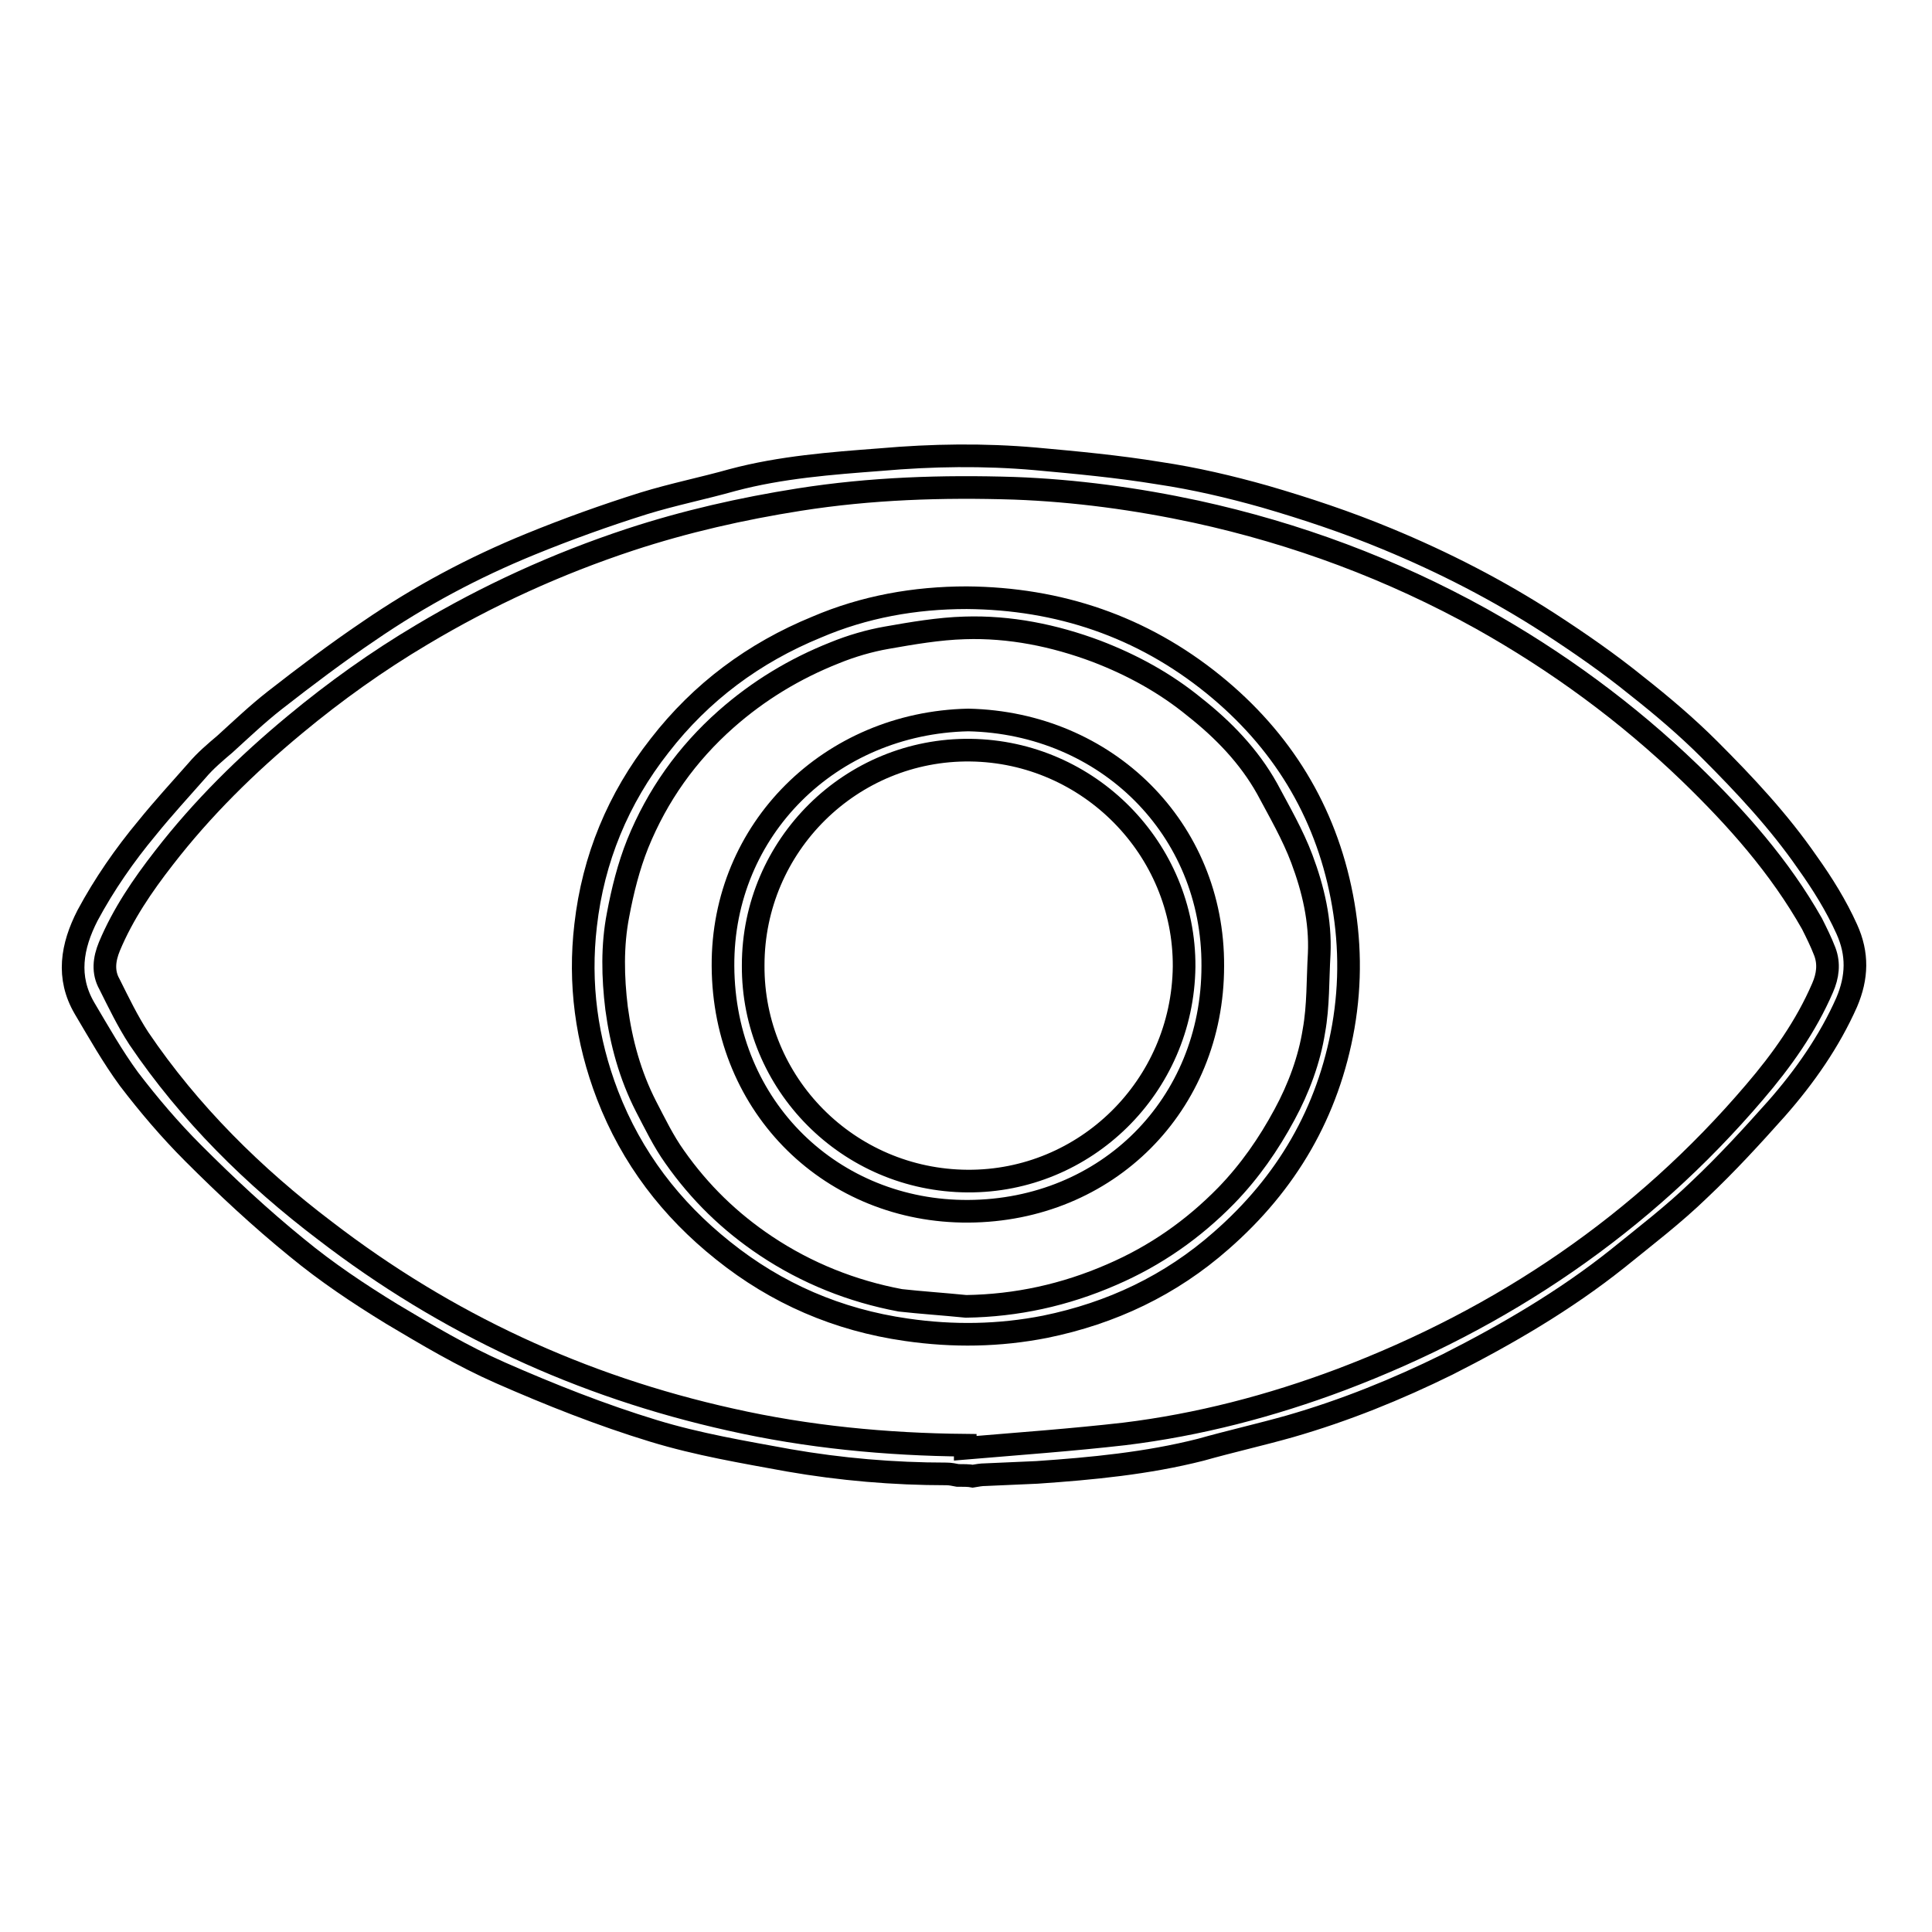
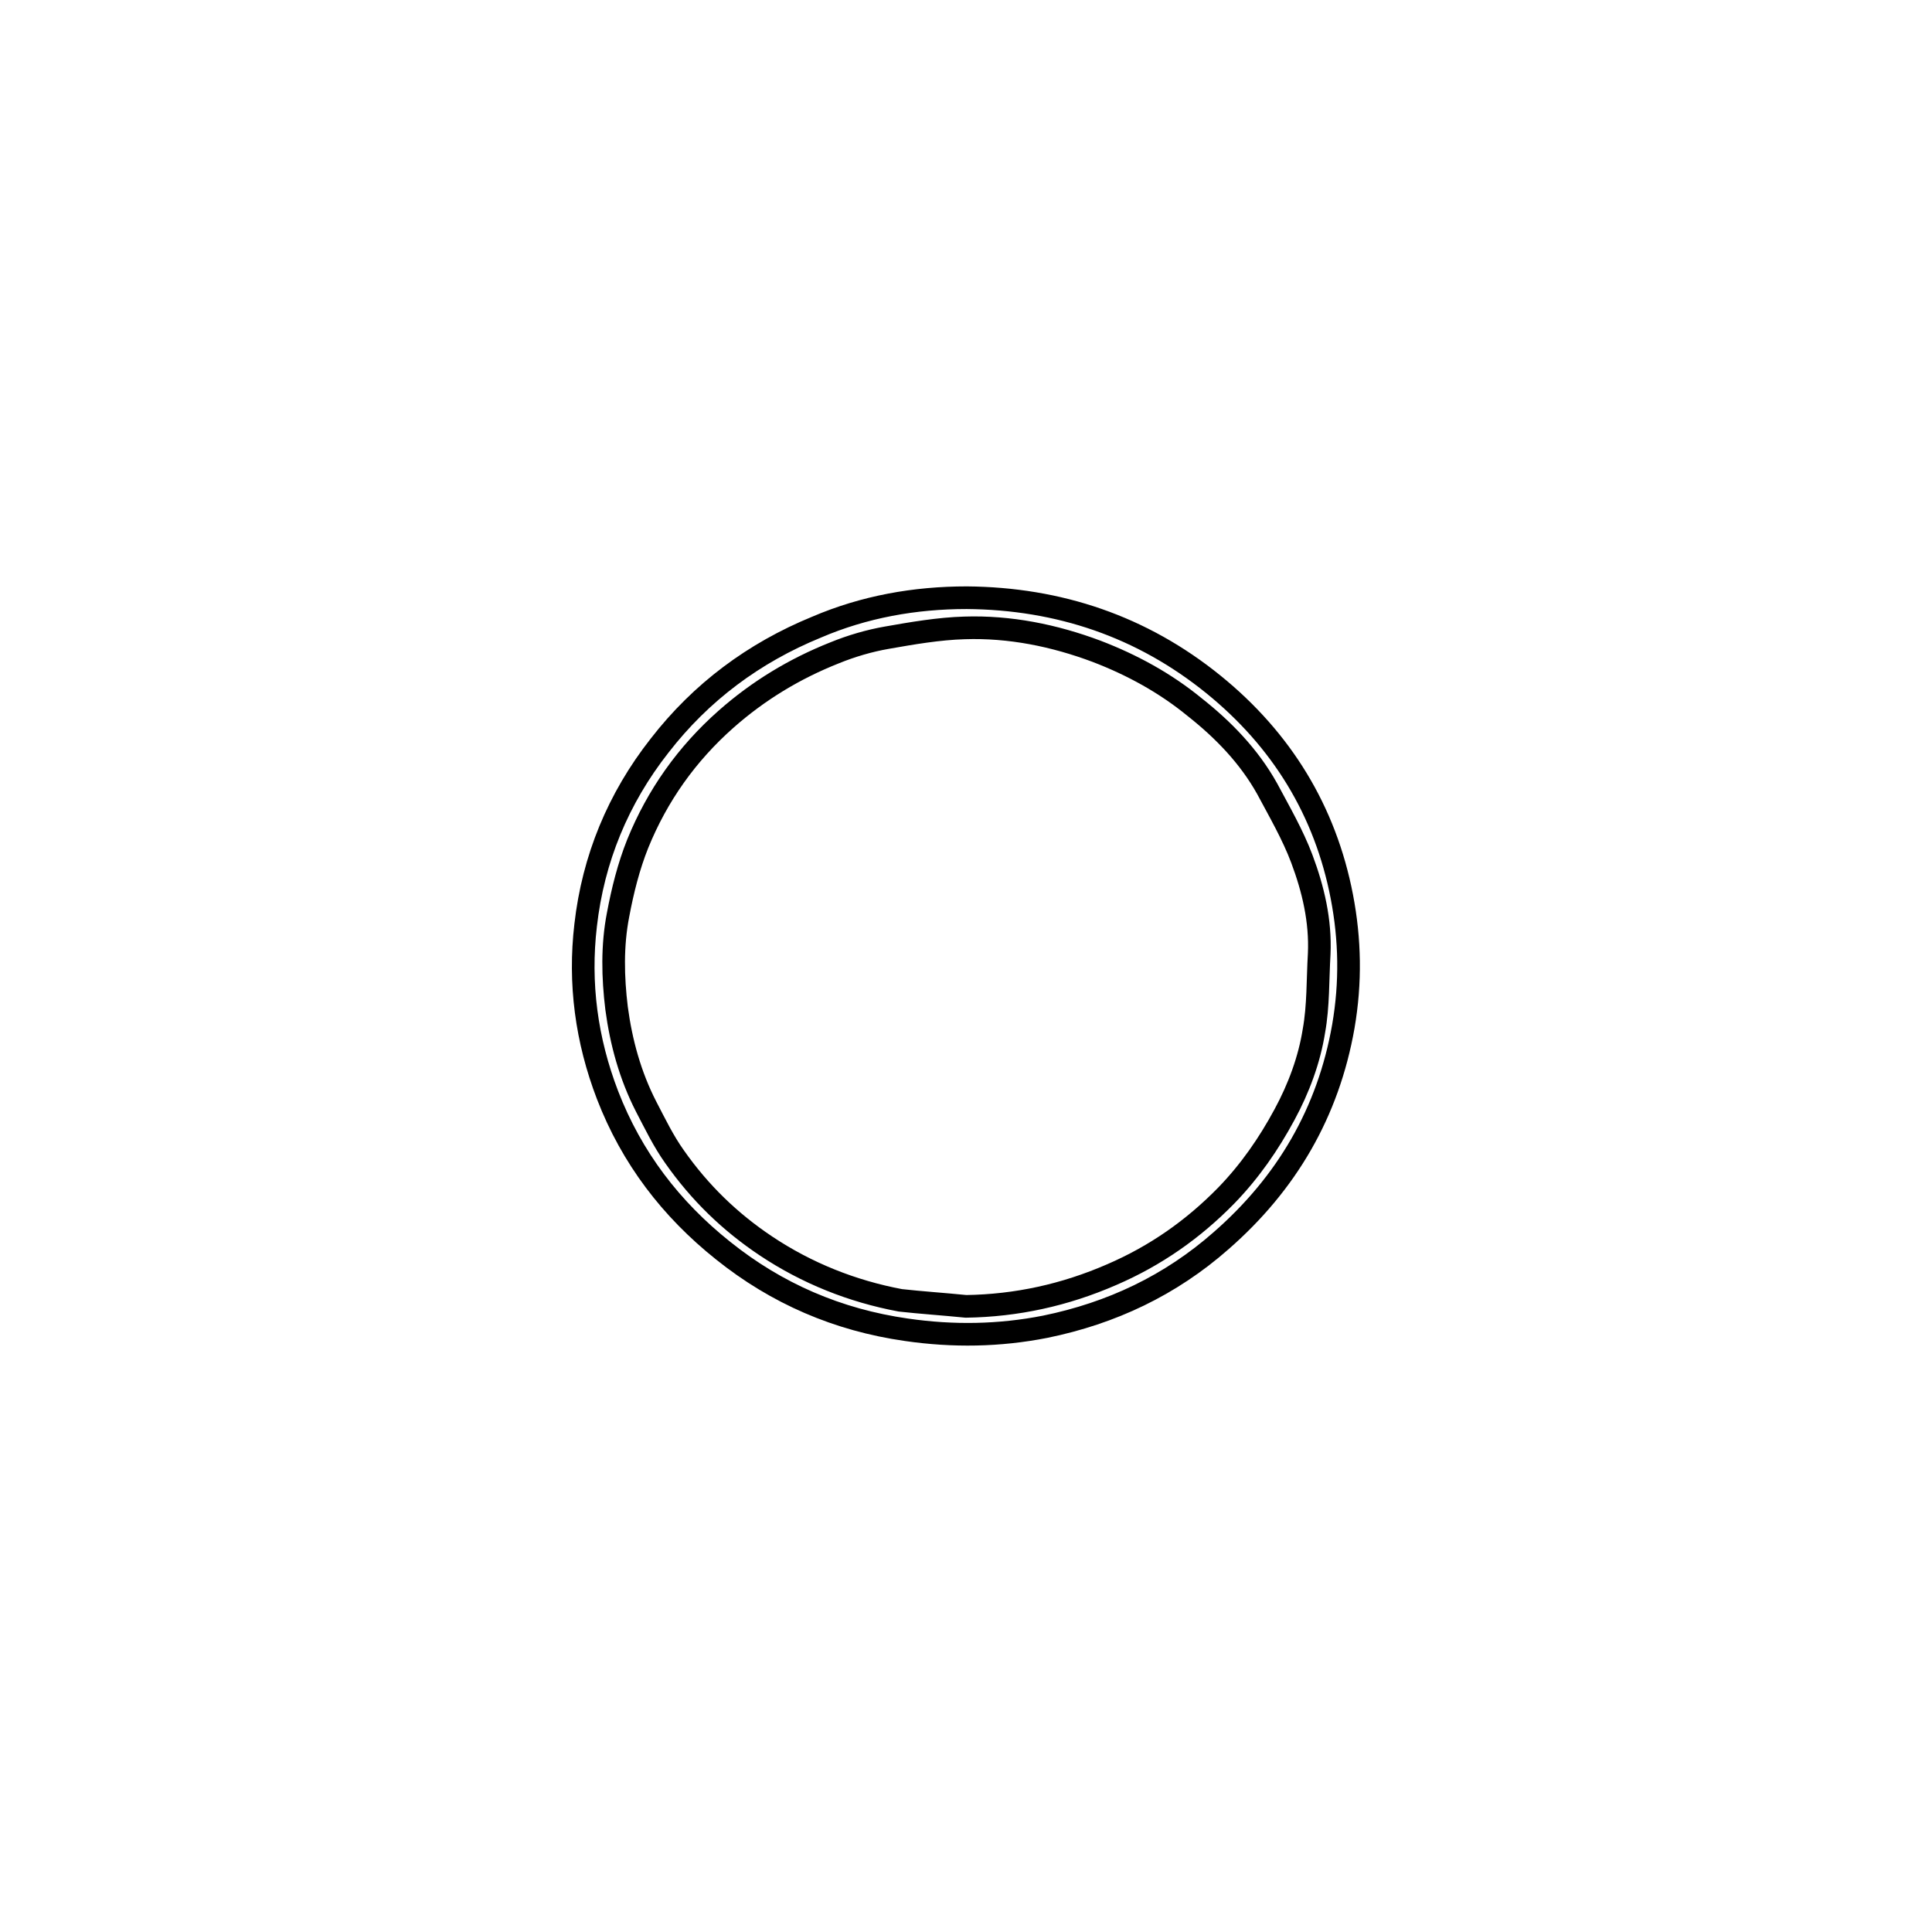
<svg xmlns="http://www.w3.org/2000/svg" version="1.1" x="0px" y="0px" viewBox="0 0 256 256" enable-background="new 0 0 256 256" xml:space="preserve">
  <g>
    <g>
-       <path stroke-width="3" fill-opacity="0" stroke="#000000" d="M126.9,195.5c-0.5-0.1-1-0.2-1.5-0.2c-7,0-14-0.6-20.9-1.8c-6-1.1-12-2.1-17.9-3.9c-6.9-2.1-13.7-4.8-20.3-7.7c-5-2.2-9.7-5-14.4-7.8c-4.4-2.7-8.6-5.5-12.6-8.8c-4.8-3.9-9.3-8.1-13.7-12.5c-3.1-3.1-5.9-6.4-8.5-9.8c-2.2-3-4-6.2-5.9-9.4c-2.4-4.1-1.7-8.2,0.4-12.3c2.2-4.1,4.9-8,7.9-11.6c2.1-2.6,4.4-5.1,6.6-7.6c1.1-1.3,2.4-2.4,3.7-3.5c2.2-2,4.3-4,6.6-5.8c4.1-3.2,8.2-6.3,12.5-9.2c6.7-4.6,13.8-8.4,21.4-11.5c4.9-2,9.9-3.8,15-5.4c3.9-1.2,7.9-2,11.8-3.1c6.4-1.7,13-2.2,19.6-2.7c6.8-0.6,13.7-0.7,20.5-0.1c5.5,0.5,10.9,1,16.4,1.9c4.7,0.7,9.4,1.8,14,3.1c5.5,1.6,10.9,3.4,16.2,5.6c7.5,3.1,14.7,6.8,21.5,11.2c4,2.6,7.9,5.3,11.6,8.3c3.3,2.6,6.6,5.4,9.6,8.4c4.7,4.7,9.2,9.5,13,15c2,2.8,3.8,5.7,5.2,8.8c1.5,3.3,1.4,6.4,0,9.7c-2.3,5.2-5.6,9.9-9.3,14.1c-3.3,3.7-6.6,7.3-10.2,10.7c-3.4,3.3-7.2,6.2-10.9,9.2c-6.9,5.5-14.6,10-22.5,14c-6.7,3.3-13.6,6.1-20.9,8.2c-3.9,1.1-7.9,2-11.8,3.1c-7.1,1.8-14.4,2.5-21.7,3c-2.3,0.1-4.6,0.2-6.8,0.3c-0.6,0-1.1,0.1-1.7,0.2C128.4,195.5,127.6,195.5,126.9,195.5z M127.9,191.5c0,0.1,0,0.2,0,0.4c7.1-0.6,14.1-1.1,21.1-1.9c9.8-1.2,19.4-3.7,28.7-7.2c21.4-8.1,39.9-20.6,54.8-38.1c3.6-4.2,6.8-8.7,9-13.8c0.7-1.6,0.9-3.2,0.3-4.8c-0.5-1.3-1.1-2.5-1.7-3.7c-4.3-7.6-10-14-16.2-20c-8.3-8-17.6-14.8-27.6-20.4c-11.9-6.6-24.5-11.3-37.8-14.2c-7.9-1.7-16-2.8-24.1-3.1c-9.5-0.3-19,0-28.5,1.5c-7.6,1.2-15.1,2.9-22.4,5.3c-9.7,3.2-18.9,7.4-27.6,12.6c-5.9,3.5-11.5,7.5-16.8,11.9c-6.4,5.3-12.3,11.1-17.4,17.7c-2.8,3.6-5.4,7.4-7.2,11.7c-0.7,1.7-0.9,3.4,0,5c1.2,2.4,2.4,4.9,3.9,7.2c6.7,9.9,15.2,18.3,24.7,25.5c16,12.3,33.9,20.6,53.7,25C107,190.4,117.4,191.4,127.9,191.5z" />
      <path stroke-width="3" fill-opacity="0" stroke="#000000" d="M128.1,79.2c12.2,0.1,23.2,3.8,32.7,11.5c9,7.3,14.8,16.7,17,28.1c1.1,5.7,1.2,11.4,0.2,17.2c-2,11.4-7.5,20.8-16.2,28.4c-6.7,5.9-14.5,9.6-23.3,11.4c-6.1,1.2-12.2,1.3-18.4,0.4c-9.1-1.3-17.2-4.8-24.3-10.5c-6.9-5.5-12.1-12.3-15.3-20.6c-2.8-7.3-3.8-14.8-2.9-22.5c1-8.8,4.3-16.8,9.8-23.8c5.5-7.1,12.5-12.3,20.8-15.7C114.5,80.4,121.2,79.2,128.1,79.2z M128,173.1c6.7-0.1,13.1-1.5,19.3-4.2c5.8-2.5,10.8-6,15.2-10.5c3.1-3.2,5.6-6.8,7.7-10.7c1.9-3.5,3.3-7.3,3.9-11.1c0.6-3.3,0.5-6.8,0.7-10.2c0.2-4.4-0.8-8.6-2.3-12.6c-1.2-3.2-3-6.3-4.6-9.3c-2.4-4.3-5.8-7.8-9.6-10.8c-3.9-3.2-8.3-5.6-13-7.4c-5.6-2.1-11.5-3.3-17.5-3.1c-3.4,0.1-6.9,0.7-10.3,1.3c-2.3,0.4-4.7,1.1-6.9,2c-5.3,2.1-10.1,5-14.4,8.8c-5.2,4.6-9.1,10.1-11.7,16.5c-1.2,3-2,6.2-2.6,9.4c-0.8,4.1-0.7,8.3-0.2,12.4c0.6,4.5,1.8,8.9,3.9,13c1.2,2.3,2.3,4.6,3.8,6.7c3.3,4.7,7.3,8.6,12.1,11.8c5.4,3.6,11.4,6,17.8,7.2C122,172.6,125,172.8,128,173.1z" />
-       <path stroke-width="3" fill-opacity="0" stroke="#000000" d="M128.3,95.4c18.3,0.4,32.5,14.4,32.4,32.6c0,18.4-14,32.4-32.4,32.5c-17.9,0.1-32.4-13.6-32.5-32.5C95.7,109.9,110,95.8,128.3,95.4z M156.9,128.1c0.1-15.6-12.6-28.5-28.3-28.7c-15.8-0.2-28.8,12.6-28.8,28.5c-0.1,15.7,12.6,28.5,28.4,28.6C143.8,156.6,156.7,144,156.9,128.1z" />
    </g>
  </g>
</svg>